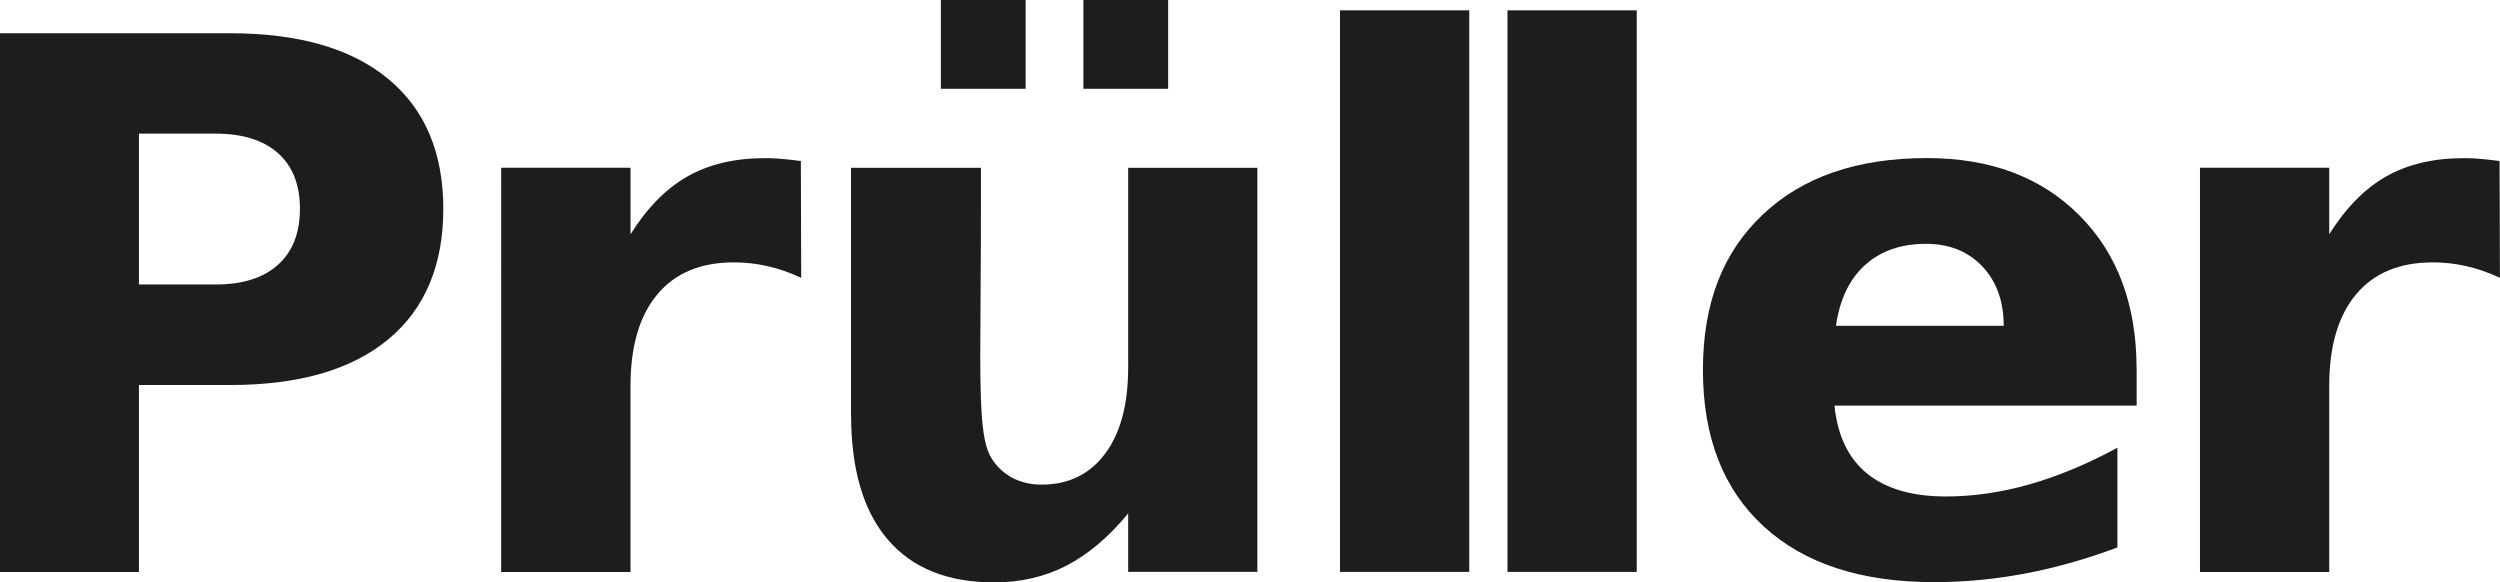
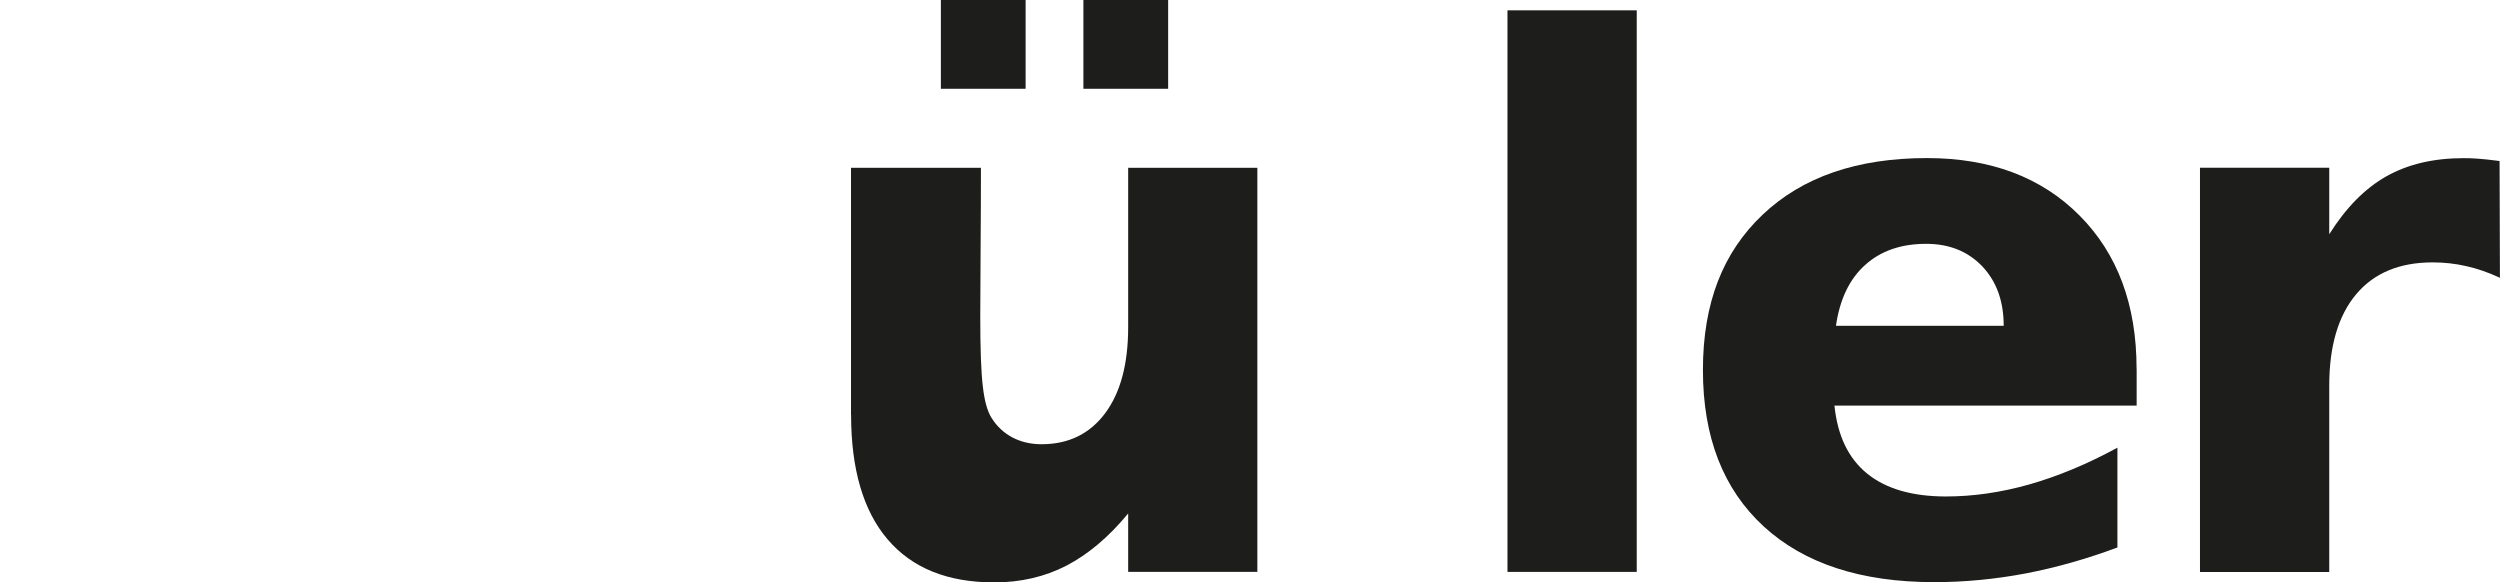
<svg xmlns="http://www.w3.org/2000/svg" id="Ebene_2" viewBox="0 0 297.65 69.34">
  <defs>
    <style>.cls-1{fill:#1d1d1b;}</style>
  </defs>
  <g id="Ebene_1-2">
    <g>
-       <path class="cls-1" d="M16.54,15.92v17.95h9.13c3.21,0,5.69-.78,7.43-2.35,1.74-1.57,2.61-3.78,2.61-6.66s-.87-5.07-2.61-6.63c-1.74-1.54-4.22-2.32-7.43-2.32h-9.13ZM0,3.96H27.43c8.17,0,14.43,1.82,18.8,5.44,4.37,3.62,6.55,8.78,6.55,15.47s-2.18,11.91-6.55,15.53c-4.37,3.62-10.63,5.44-18.8,5.44h-10.89v22.26H0V3.96Z" />
-       <path class="cls-1" d="M95.39,33.08c-1.35-.63-2.68-1.1-4-1.39-1.33-.31-2.67-.45-4.02-.45-3.94,0-6.98,1.26-9.1,3.8-2.13,2.54-3.2,6.17-3.2,10.89v22.17h-15.4V19.97h15.4v7.92c1.98-3.15,4.24-5.45,6.79-6.89,2.57-1.45,5.63-2.17,9.21-2.17,.51,0,1.07,.01,1.67,.06,.6,.04,1.47,.13,2.61,.28l.04,13.91Z" />
      <rect class="cls-1" x="128.99" width="10.09" height="10.57" />
      <rect class="cls-1" x="112.02" width="10.09" height="10.57" />
-       <path class="cls-1" d="M101.32,49.37V19.98h15.47v4.81c0,2.61-.01,5.88-.04,9.81-.03,3.94-.04,6.57-.04,7.89,0,3.87,.1,6.66,.31,8.36,.19,1.7,.54,2.93,1.03,3.71,.63,1.01,1.45,1.77,2.46,2.32,1.03,.54,2.18,.82,3.5,.82,3.21,0,5.73-1.23,7.57-3.69,1.83-2.46,2.74-5.88,2.74-10.26V19.98h15.38v48.11h-15.38v-6.96c-2.32,2.82-4.78,4.88-7.36,6.22-2.59,1.33-5.45,1.99-8.58,1.99-5.56,0-9.78-1.7-12.7-5.12-2.9-3.4-4.35-8.36-4.35-14.85Z" />
-       <rect class="cls-1" x="159.54" y="1.23" width="15.39" height="66.86" />
+       <path class="cls-1" d="M101.32,49.37V19.98h15.47c0,2.61-.01,5.88-.04,9.81-.03,3.94-.04,6.57-.04,7.89,0,3.87,.1,6.66,.31,8.36,.19,1.7,.54,2.93,1.03,3.71,.63,1.01,1.45,1.77,2.46,2.32,1.03,.54,2.18,.82,3.5,.82,3.21,0,5.73-1.23,7.57-3.69,1.83-2.46,2.74-5.88,2.74-10.26V19.98h15.38v48.11h-15.38v-6.96c-2.32,2.82-4.78,4.88-7.36,6.22-2.59,1.33-5.45,1.99-8.58,1.99-5.56,0-9.78-1.7-12.7-5.12-2.9-3.4-4.35-8.36-4.35-14.85Z" />
      <rect class="cls-1" x="179.48" y="1.23" width="15.39" height="66.86" />
      <path class="cls-1" d="M238.56,38.79c0-2.93-.85-5.28-2.55-7.08-1.72-1.79-3.93-2.68-6.69-2.68-2.98,0-5.4,.84-7.26,2.52-1.86,1.67-3.02,4.09-3.47,7.24h19.97Zm15.83,5.12v4.38h-35.98c.37,3.61,1.67,6.3,3.91,8.11,2.23,1.8,5.35,2.71,9.37,2.71,3.24,0,6.55-.48,9.94-1.44,3.4-.97,6.89-2.42,10.47-4.37v11.88c-3.64,1.36-7.27,2.39-10.91,3.09-3.64,.69-7.27,1.04-10.91,1.04-8.71,0-15.47-2.21-20.29-6.63-4.82-4.43-7.24-10.63-7.24-18.62s2.38-14.02,7.11-18.5c4.74-4.5,11.26-6.74,19.57-6.74,7.55,0,13.61,2.27,18.15,6.83,4.53,4.55,6.8,10.63,6.8,18.25Z" />
      <path class="cls-1" d="M297.65,33.08c-1.35-.63-2.68-1.1-4-1.39-1.33-.31-2.67-.45-4.02-.45-3.94,0-6.98,1.26-9.11,3.8-2.13,2.54-3.2,6.17-3.2,10.89v22.17h-15.39V19.97h15.39v7.92c1.98-3.15,4.24-5.45,6.79-6.89,2.57-1.45,5.63-2.17,9.21-2.17,.51,0,1.07,.01,1.67,.06,.6,.04,1.47,.13,2.61,.28l.04,13.91Z" />
    </g>
  </g>
</svg>